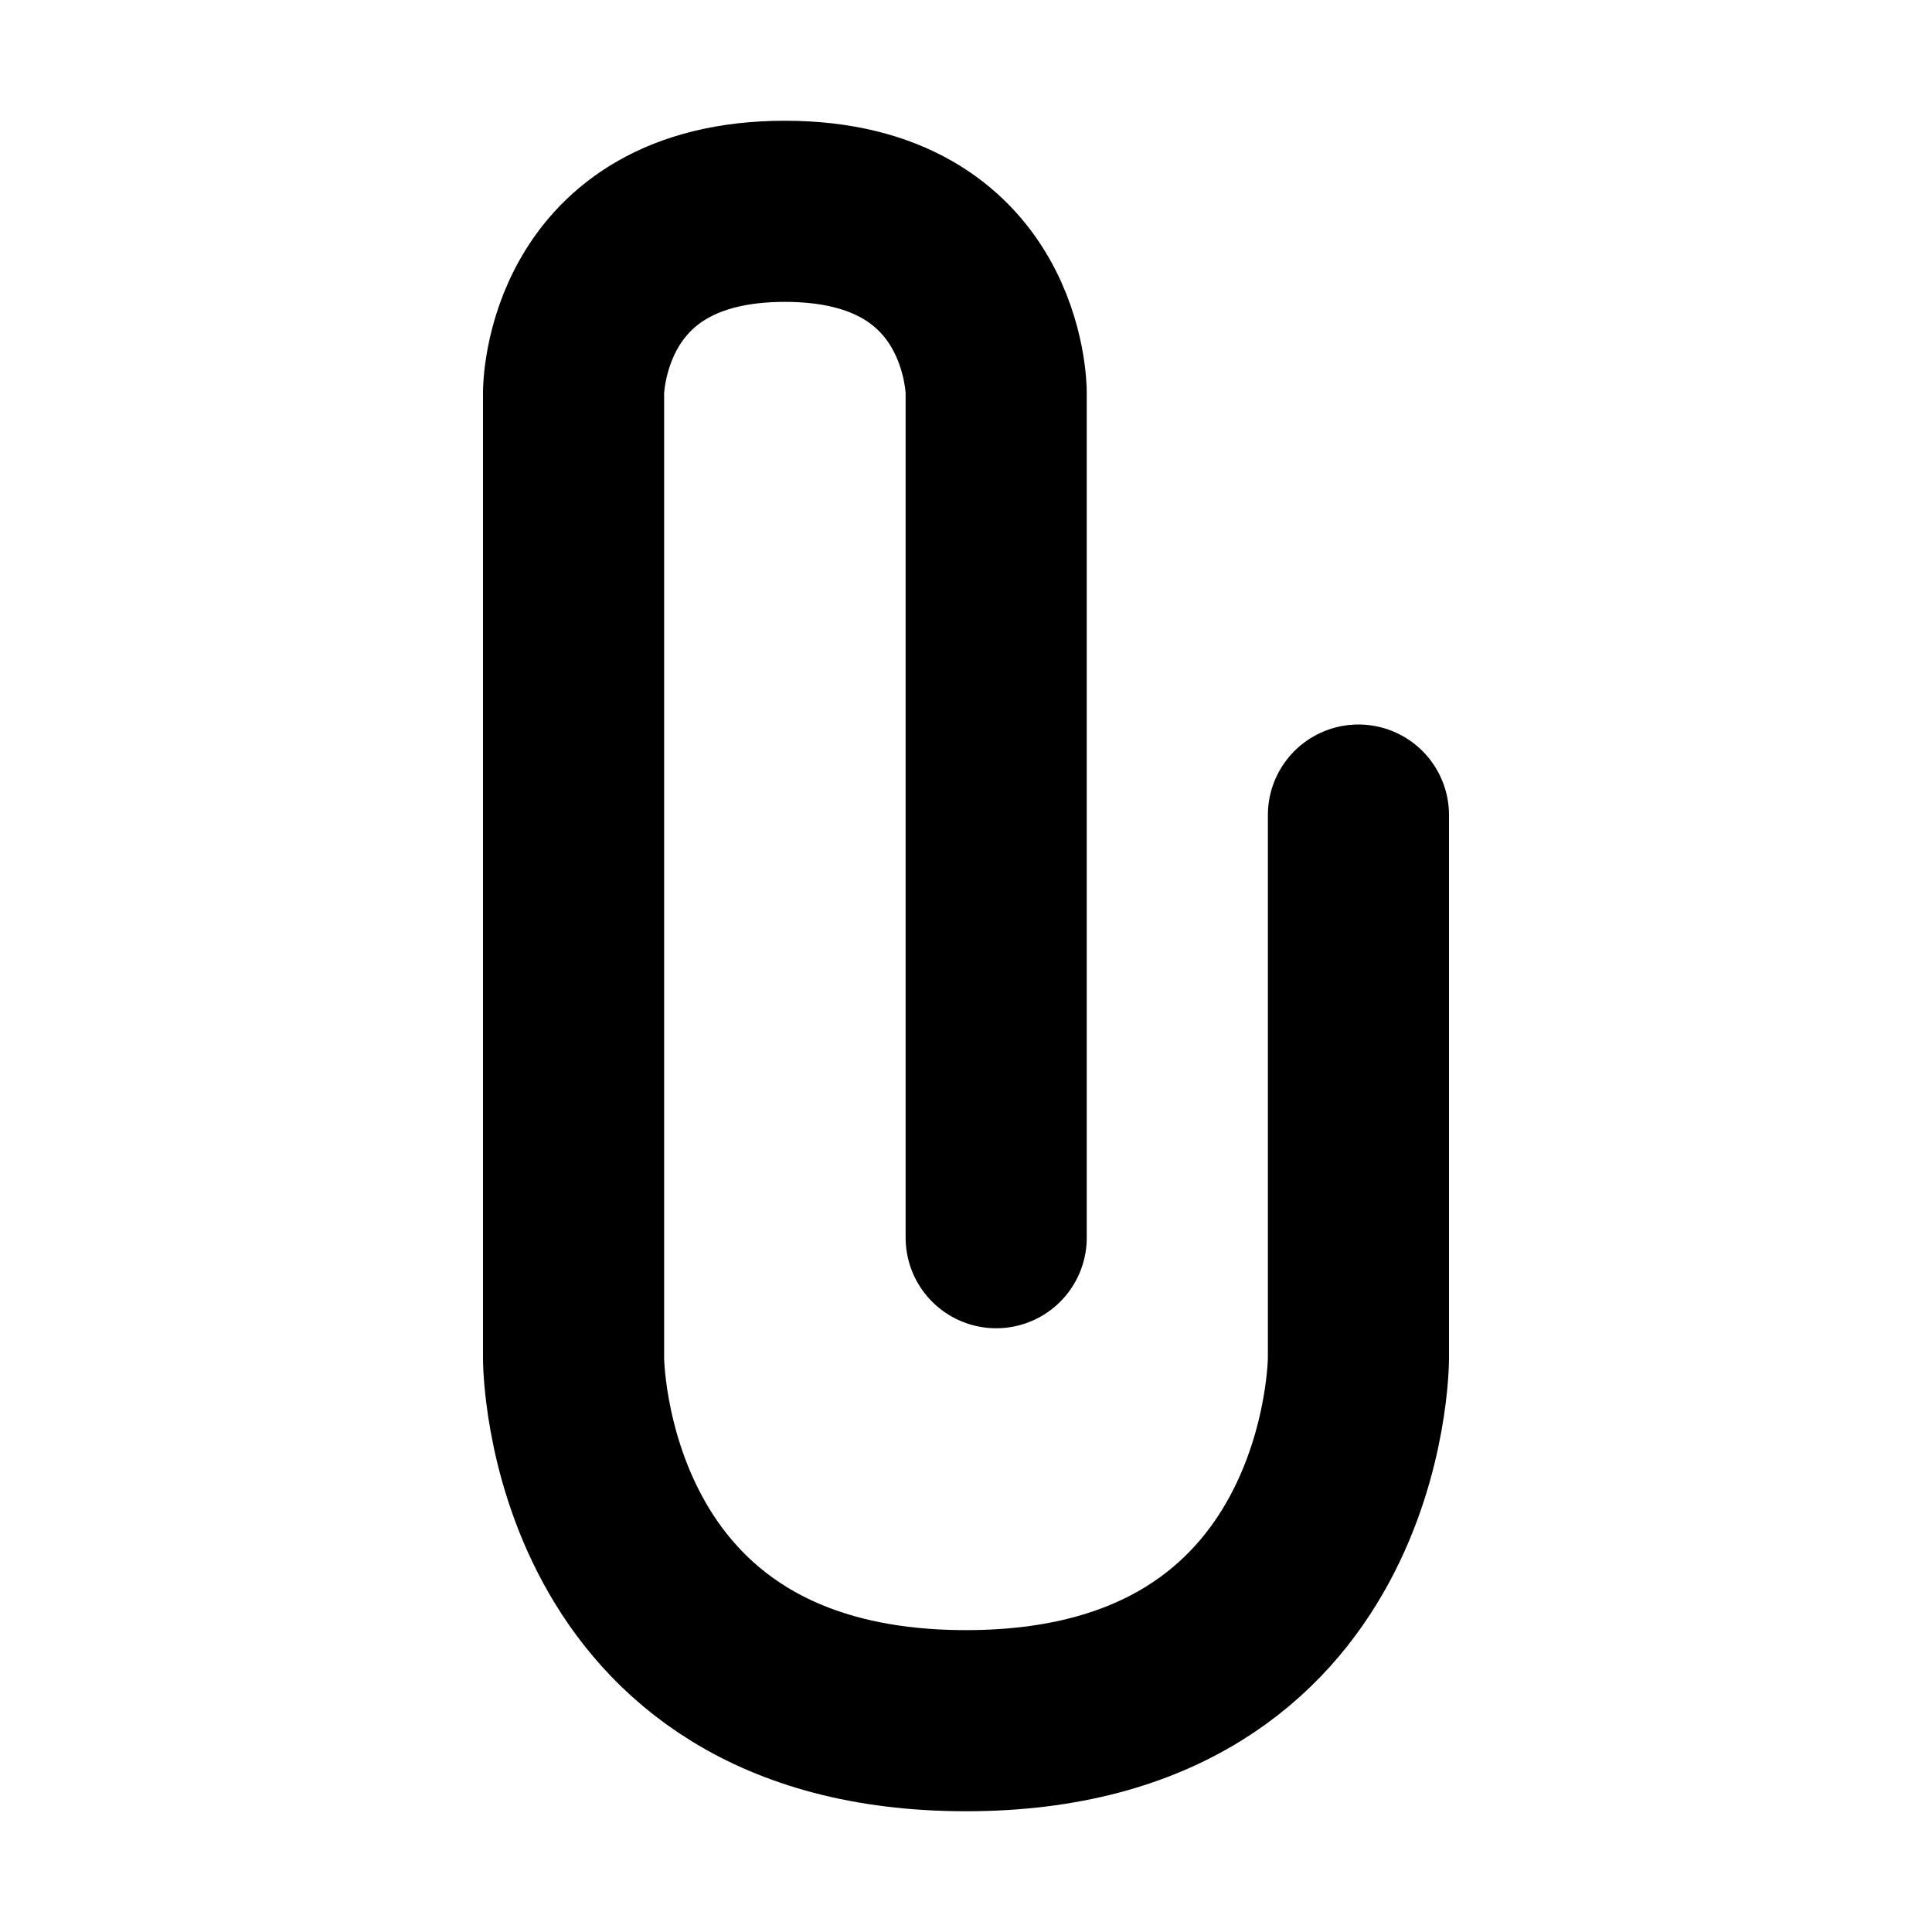
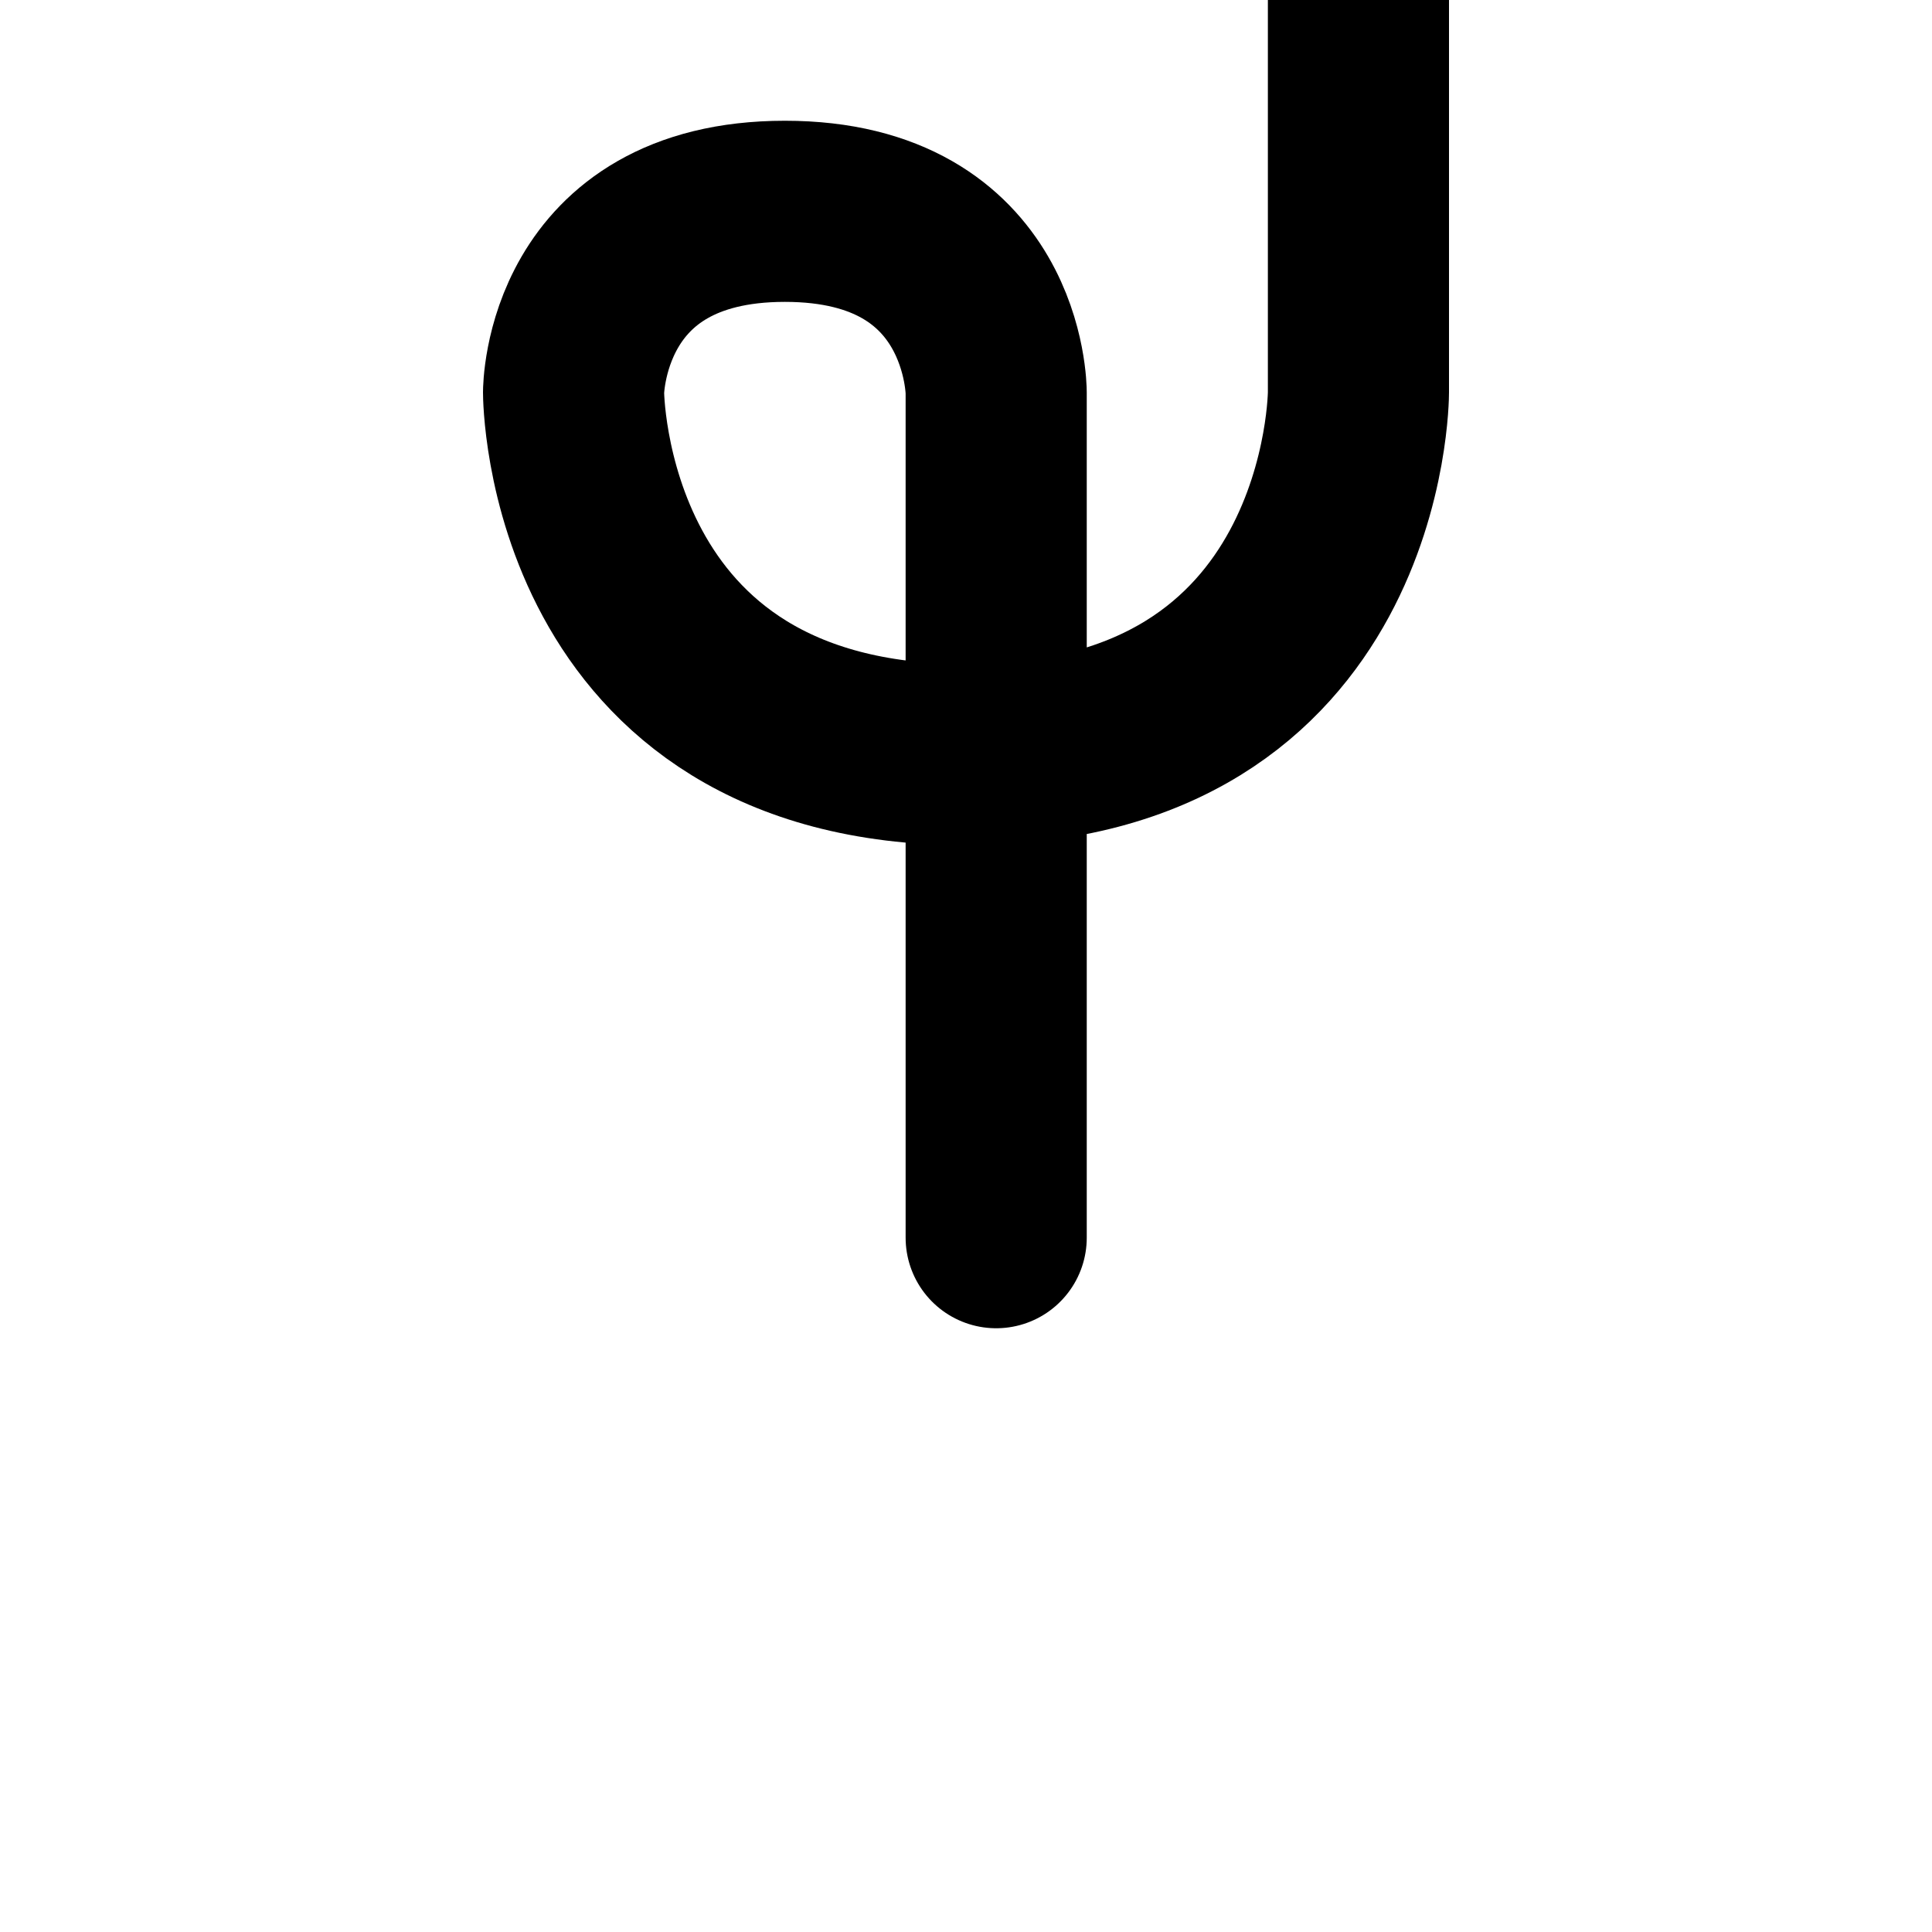
<svg xmlns="http://www.w3.org/2000/svg" width="800px" height="800px" viewBox="0 0 16 16" version="1.1" fill="none" stroke="#000000" stroke-linecap="round" stroke-linejoin="round" stroke-width="1.5">
-   <path d="m8.25 10.25v-7s0-1.5-1.75-1.5-1.75 1.5-1.75 1.5v8s0 3 3.25 3 3.25-3 3.25-3v-4.5" />
+   <path d="m8.25 10.25v-7s0-1.5-1.75-1.5-1.75 1.5-1.75 1.5s0 3 3.25 3 3.25-3 3.25-3v-4.5" />
</svg>